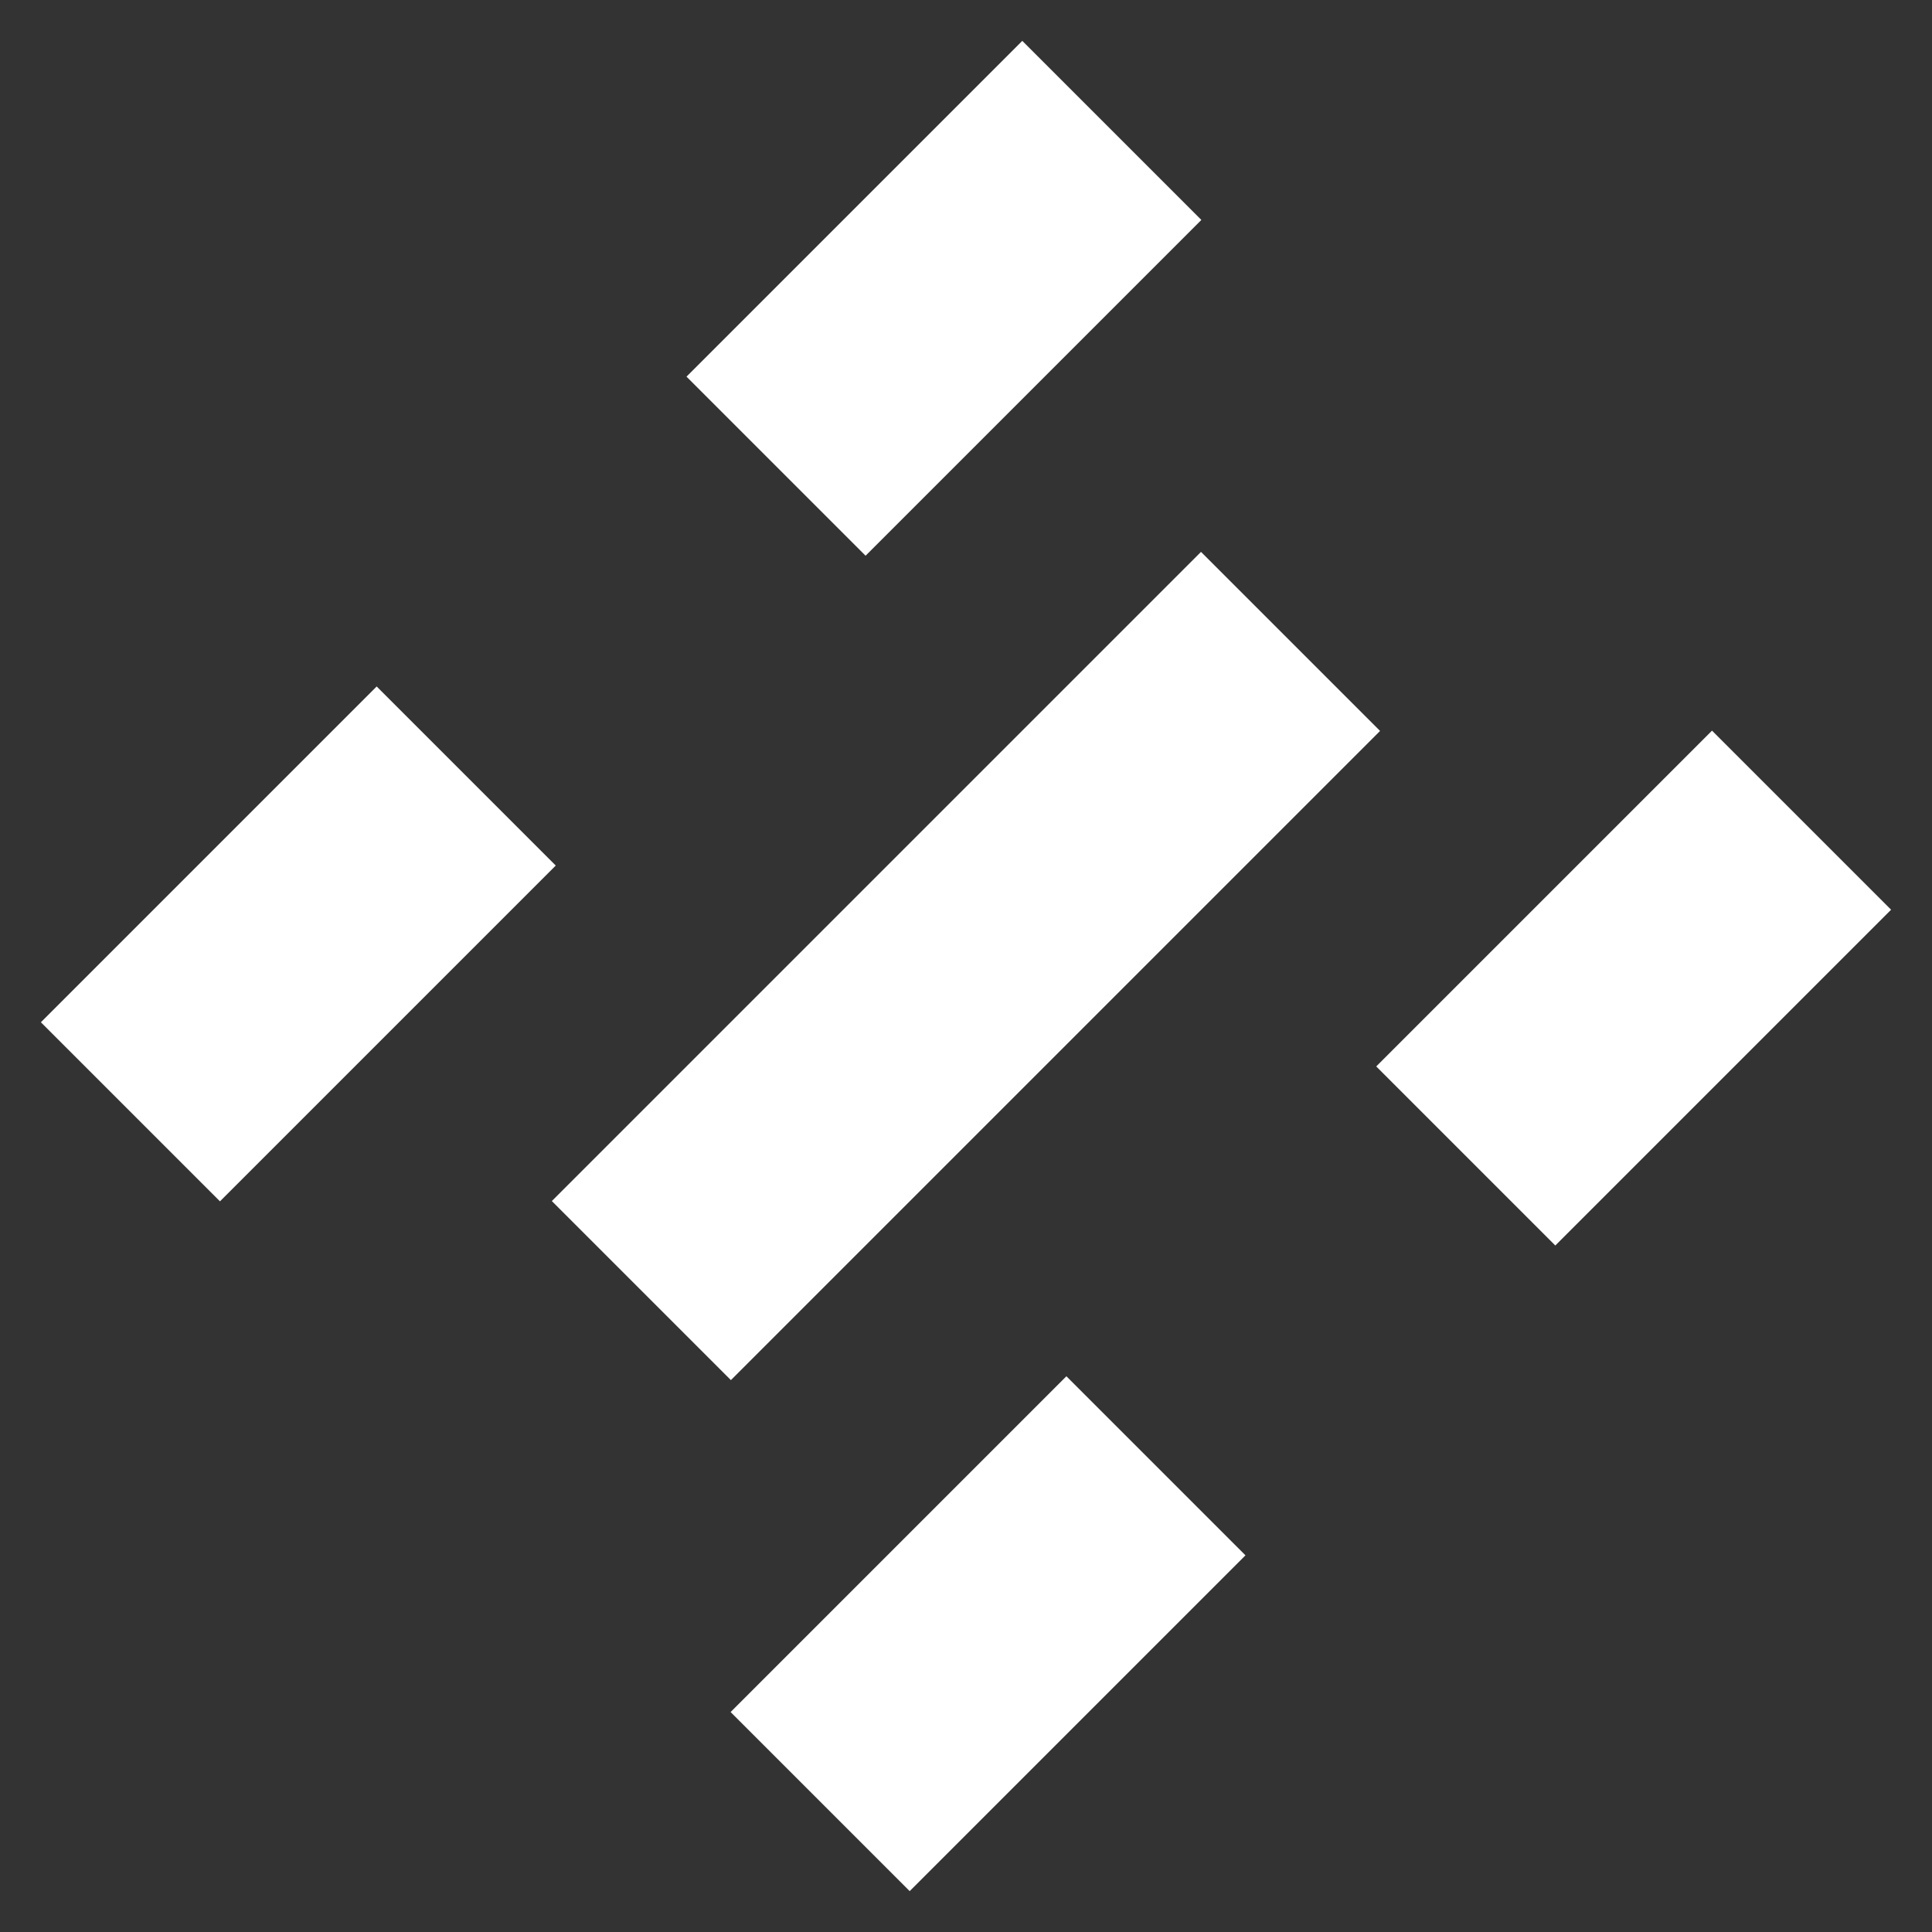
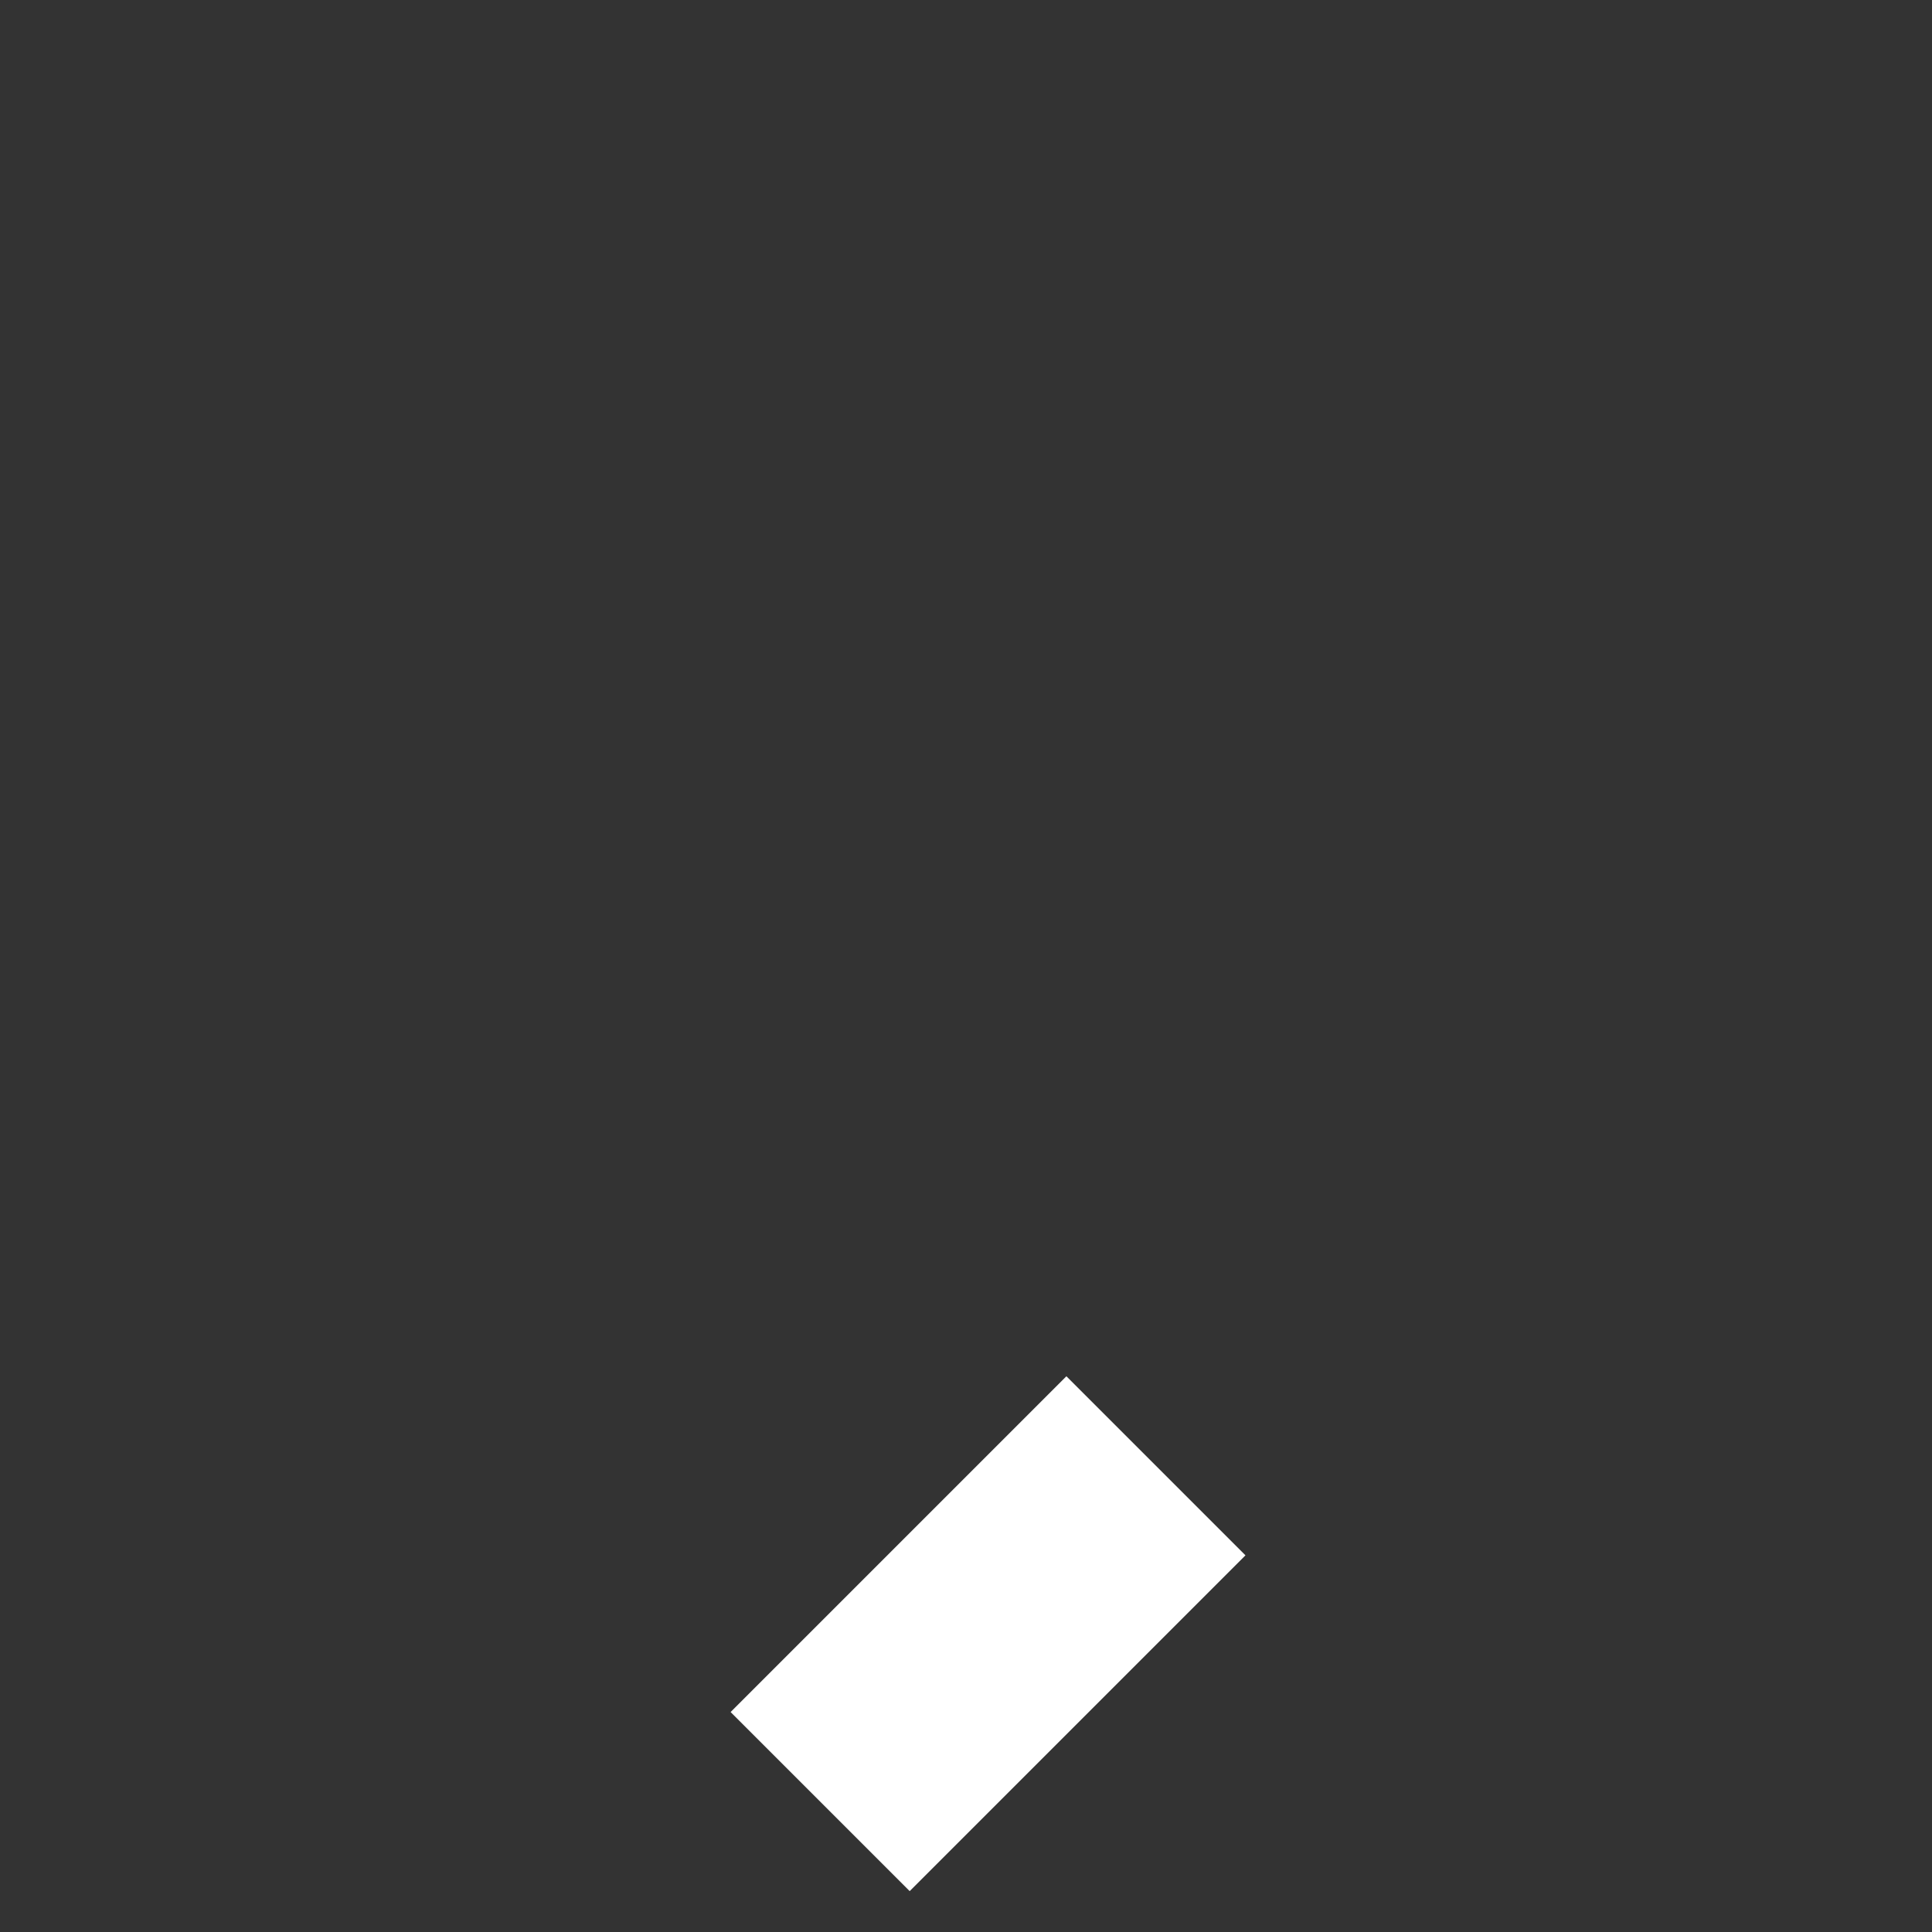
<svg xmlns="http://www.w3.org/2000/svg" width="33.414" height="33.414" viewBox="0 0 33.414 33.414">
  <rect x="0" y="0" width="33.414" height="33.414" fill="#333333" stroke="none" />
  <g id="Grupo_14" data-name="Grupo 14" transform="translate(0.707 0.707)">
-     <rect id="Retângulo_26" data-name="Retângulo 26" width="8.213" height="4.38" transform="translate(11.166 5.807) rotate(-44.999)" fill="#FFF" stroke="rgba(0,0,0,0)" stroke-width="1" />
-     <rect id="Retângulo_27" data-name="Retângulo 27" width="8.213" height="4.38" transform="translate(23.095 17.737) rotate(-45)" fill="#FFF" stroke="rgba(0,0,0,0)" stroke-width="1" />
-     <rect id="Retângulo_28" data-name="Retângulo 28" width="8.213" height="4.38" transform="translate(0 16.973) rotate(-45)" fill="#FFF" stroke="rgba(0,0,0,0)" stroke-width="1" />
    <rect id="Retângulo_29" data-name="Retângulo 29" width="8.213" height="4.38" transform="translate(11.929 28.903) rotate(-45)" fill="#FFF" stroke="rgba(0,0,0,0)" stroke-width="1" />
-     <rect id="Retângulo_30" data-name="Retângulo 30" width="15.878" height="4.38" transform="translate(8.837 20.065) rotate(-45)" fill="#FFF" stroke="rgba(0,0,0,0)" stroke-width="1" />
  </g>
</svg>